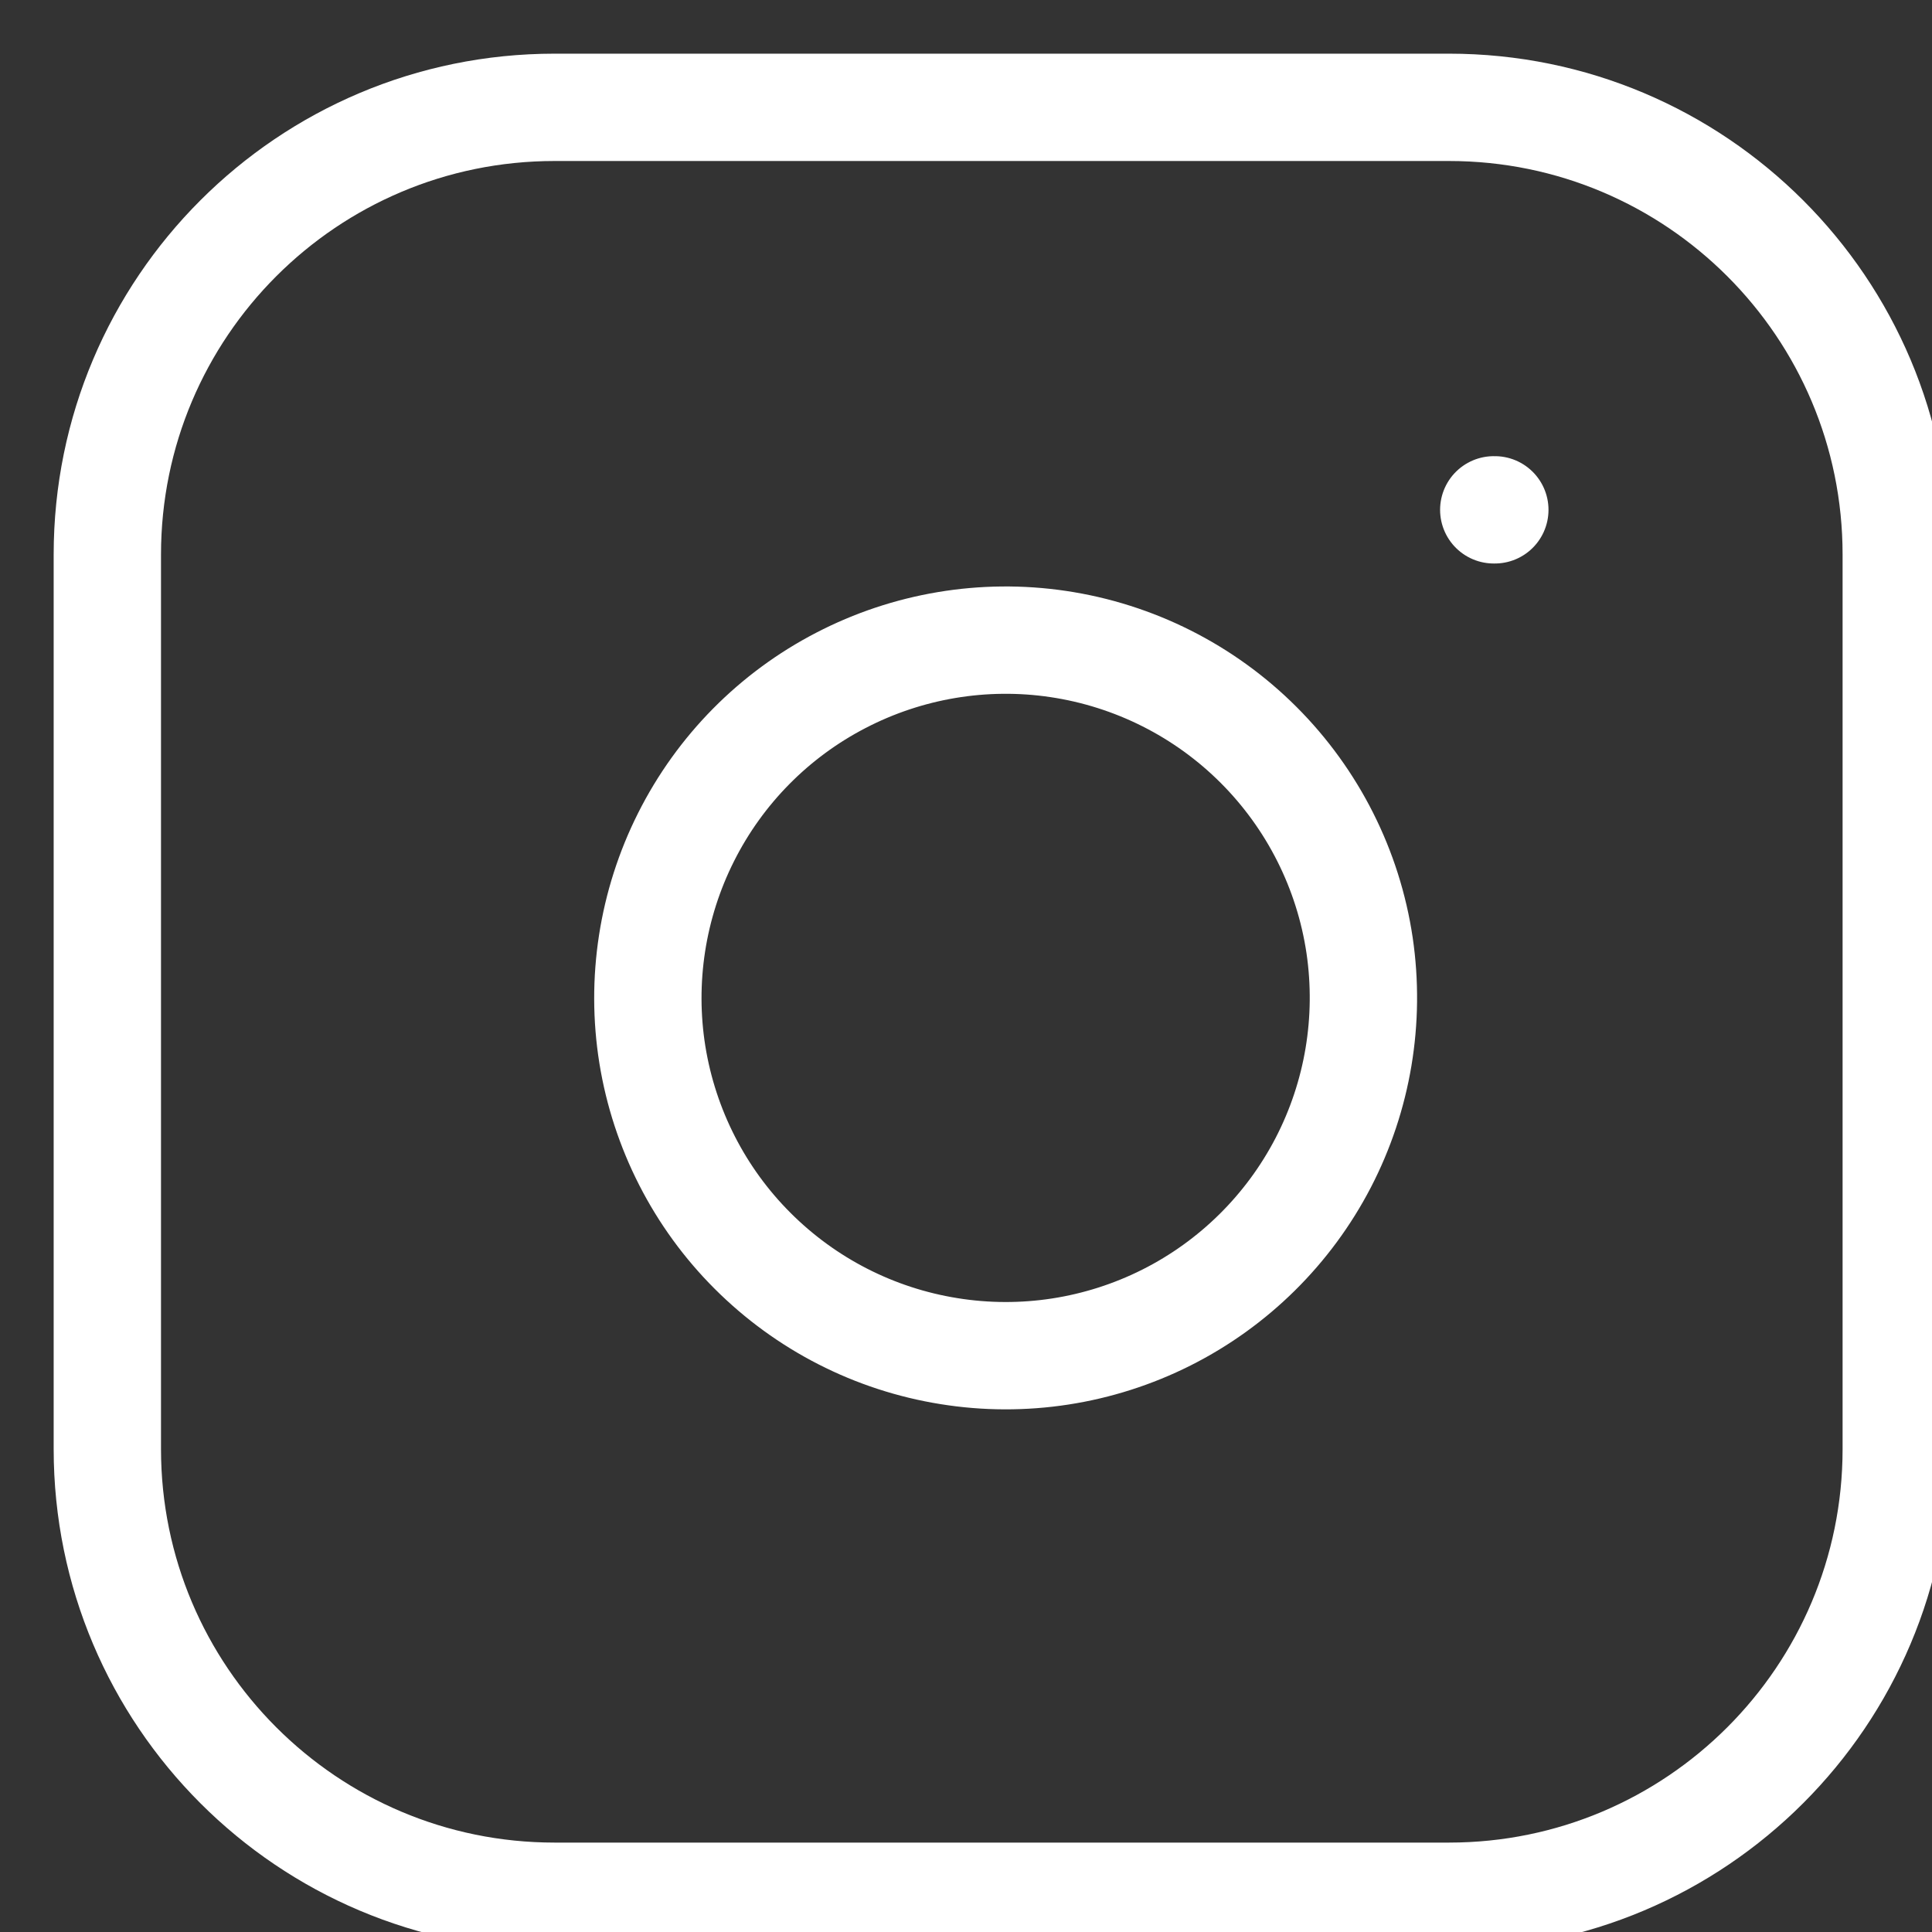
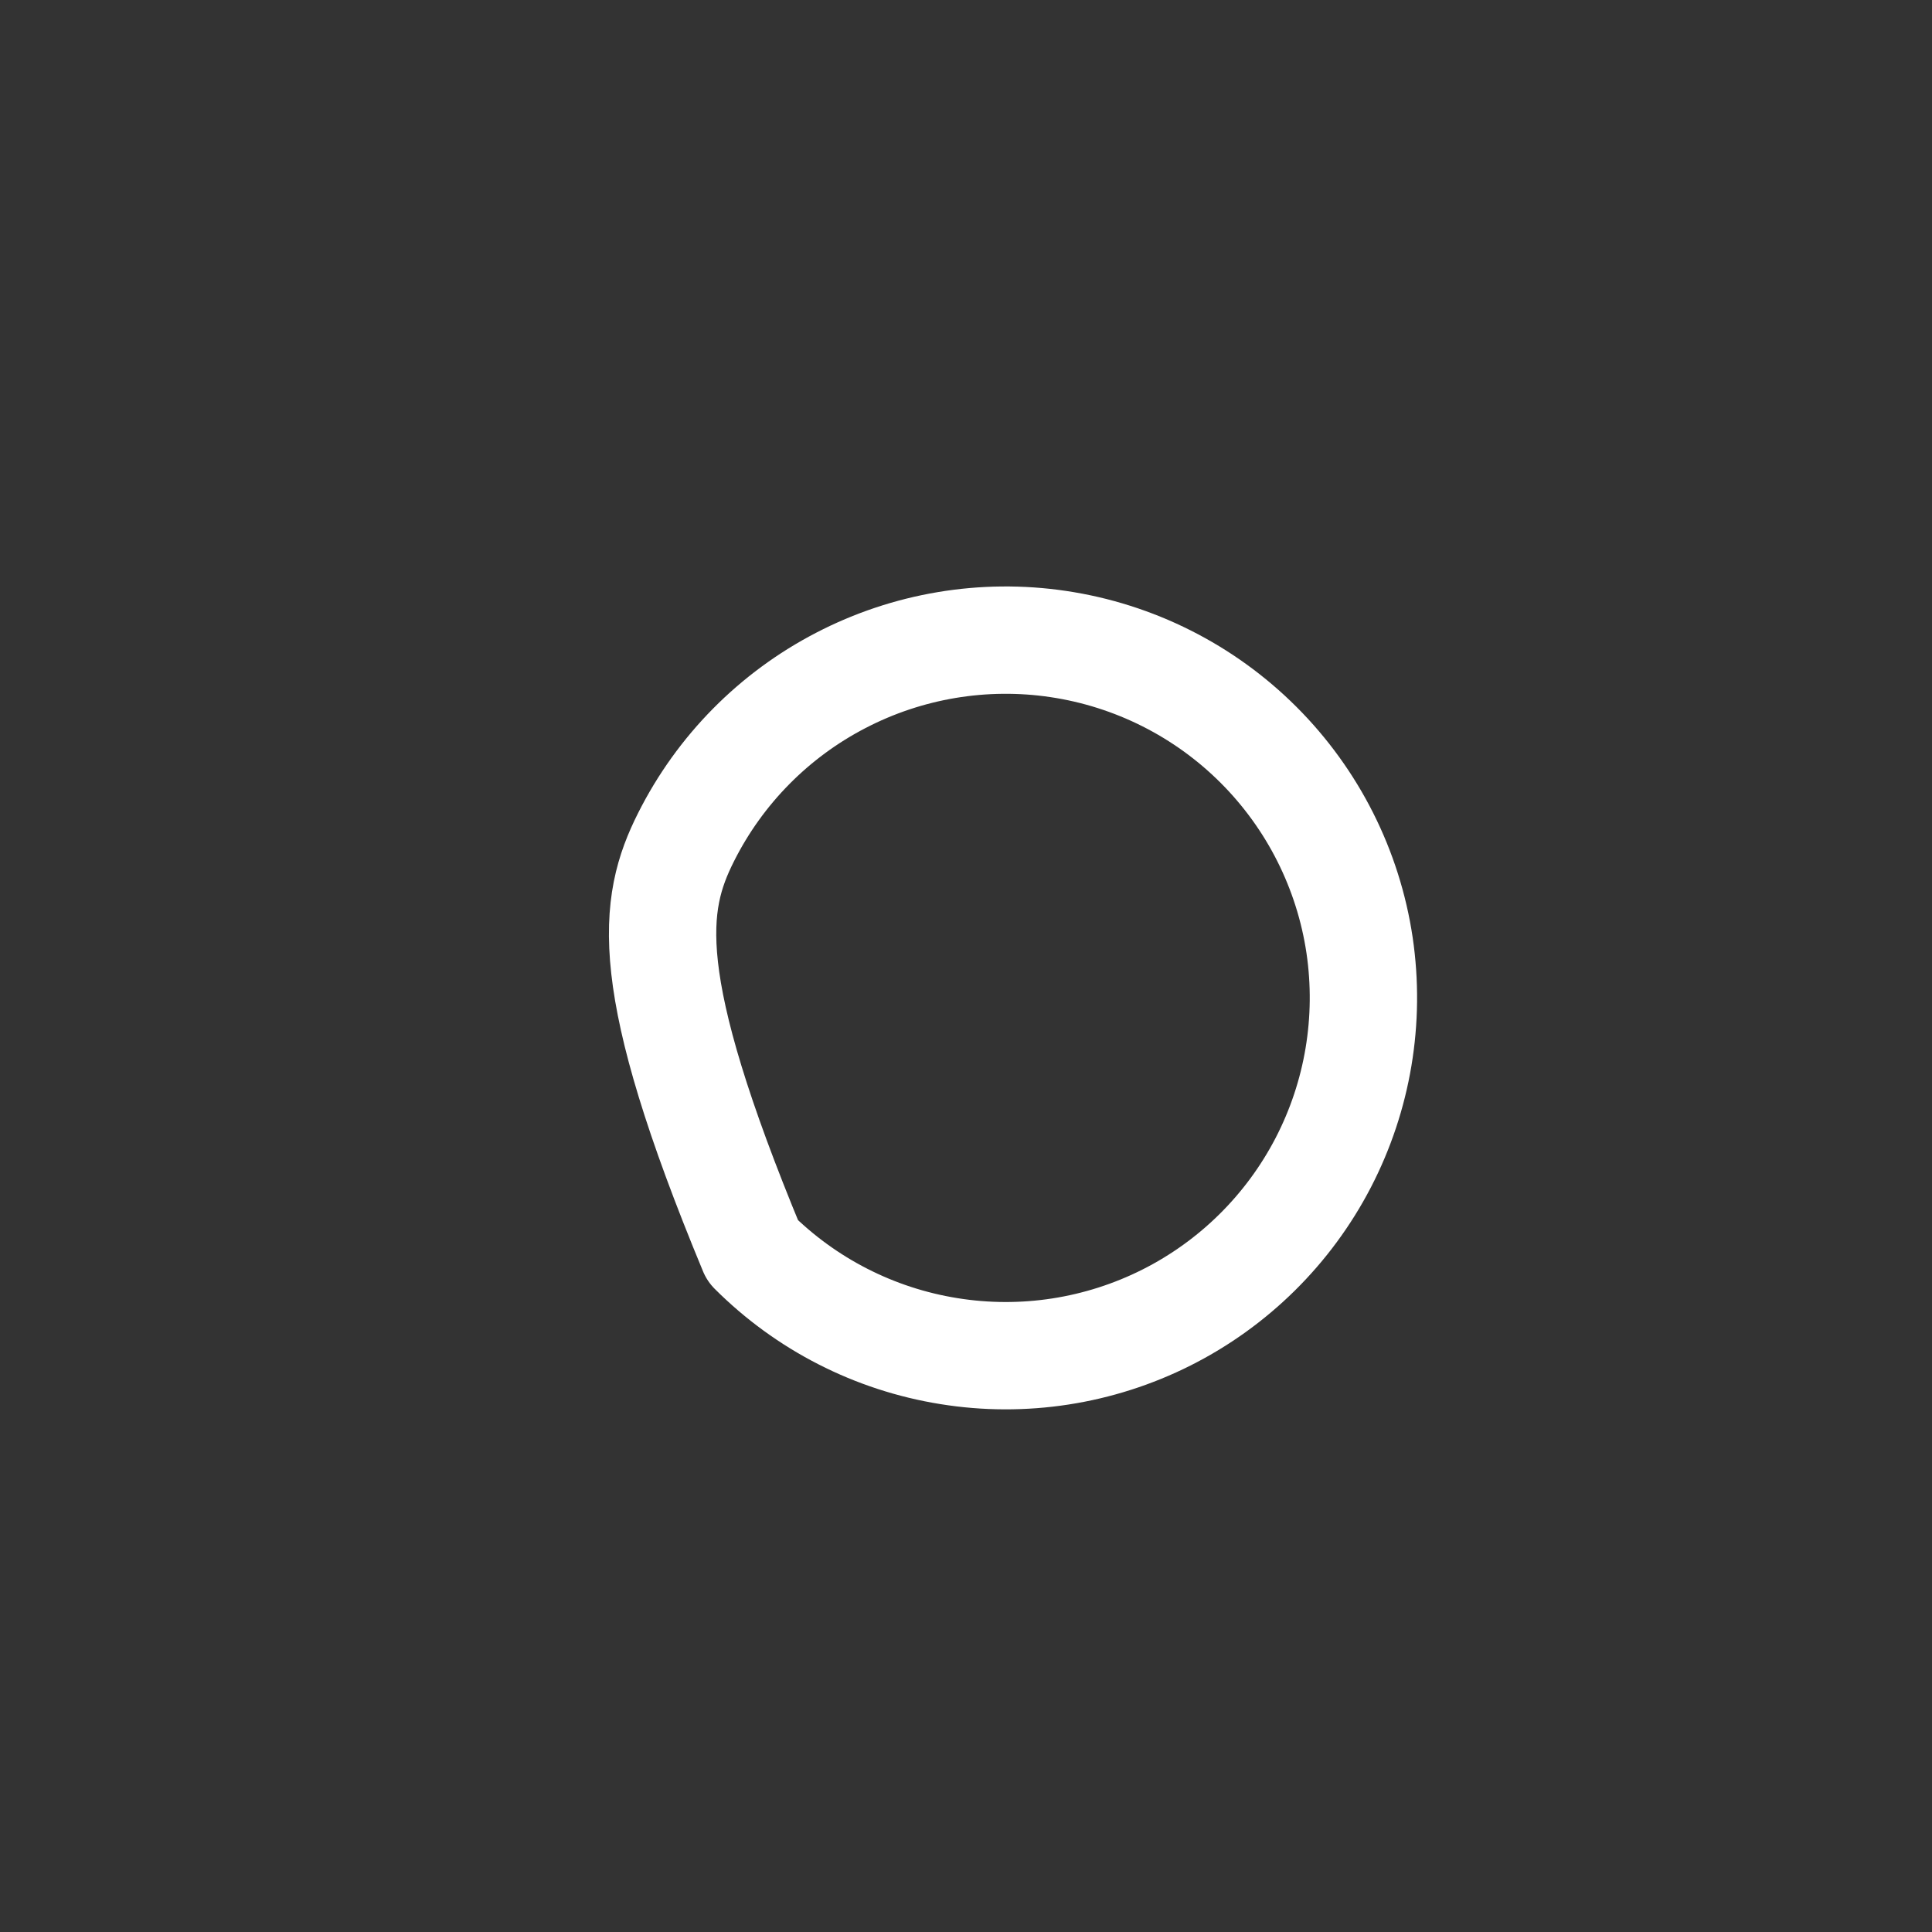
<svg xmlns="http://www.w3.org/2000/svg" width="18px" height="18px" viewBox="0 0 18 18" version="1.1">
  <rect x="0" y="0" width="18" height="18" fill="#333333" stroke="none" />
  <title>icono-social-instagram-blanco</title>
  <g id="Page-1" stroke="none" stroke-width="1" fill="none" fill-rule="evenodd" stroke-linecap="round" stroke-linejoin="round">
    <g id="icono-social-instagram-blanco" transform="translate(1, 1)" stroke="#FFFFFF">
-       <path d="M12.5,0 L4.167,0 C1.865,0 0,1.865 0,4.167 L0,12.5 C0,14.801 1.865,16.667 4.167,16.667 L12.5,16.667 C14.801,16.667 16.667,14.801 16.667,12.5 L16.667,4.167 C16.667,1.865 14.801,0 12.5,0 Z" id="Path" />
-       <path d="M11.667,7.808 C11.769,8.502 11.651,9.21 11.328,9.833 C11.005,10.455 10.494,10.96 9.868,11.275 C9.242,11.59 8.532,11.7 7.84,11.588 C7.147,11.477 6.508,11.15 6.012,10.654 C5.516,10.159 5.19,9.519 5.078,8.827 C4.967,8.135 5.077,7.425 5.392,6.799 C5.707,6.172 6.212,5.661 6.834,5.339 C7.456,5.016 8.165,4.897 8.858,5 C9.566,5.105 10.221,5.435 10.726,5.94 C11.232,6.446 11.562,7.101 11.667,7.808 Z" id="Path" />
-       <line x1="12.917" y1="3.75" x2="12.927" y2="3.75" id="Path" />
+       <path d="M11.667,7.808 C11.769,8.502 11.651,9.21 11.328,9.833 C11.005,10.455 10.494,10.96 9.868,11.275 C9.242,11.59 8.532,11.7 7.84,11.588 C7.147,11.477 6.508,11.15 6.012,10.654 C4.967,8.135 5.077,7.425 5.392,6.799 C5.707,6.172 6.212,5.661 6.834,5.339 C7.456,5.016 8.165,4.897 8.858,5 C9.566,5.105 10.221,5.435 10.726,5.94 C11.232,6.446 11.562,7.101 11.667,7.808 Z" id="Path" />
    </g>
  </g>
</svg>